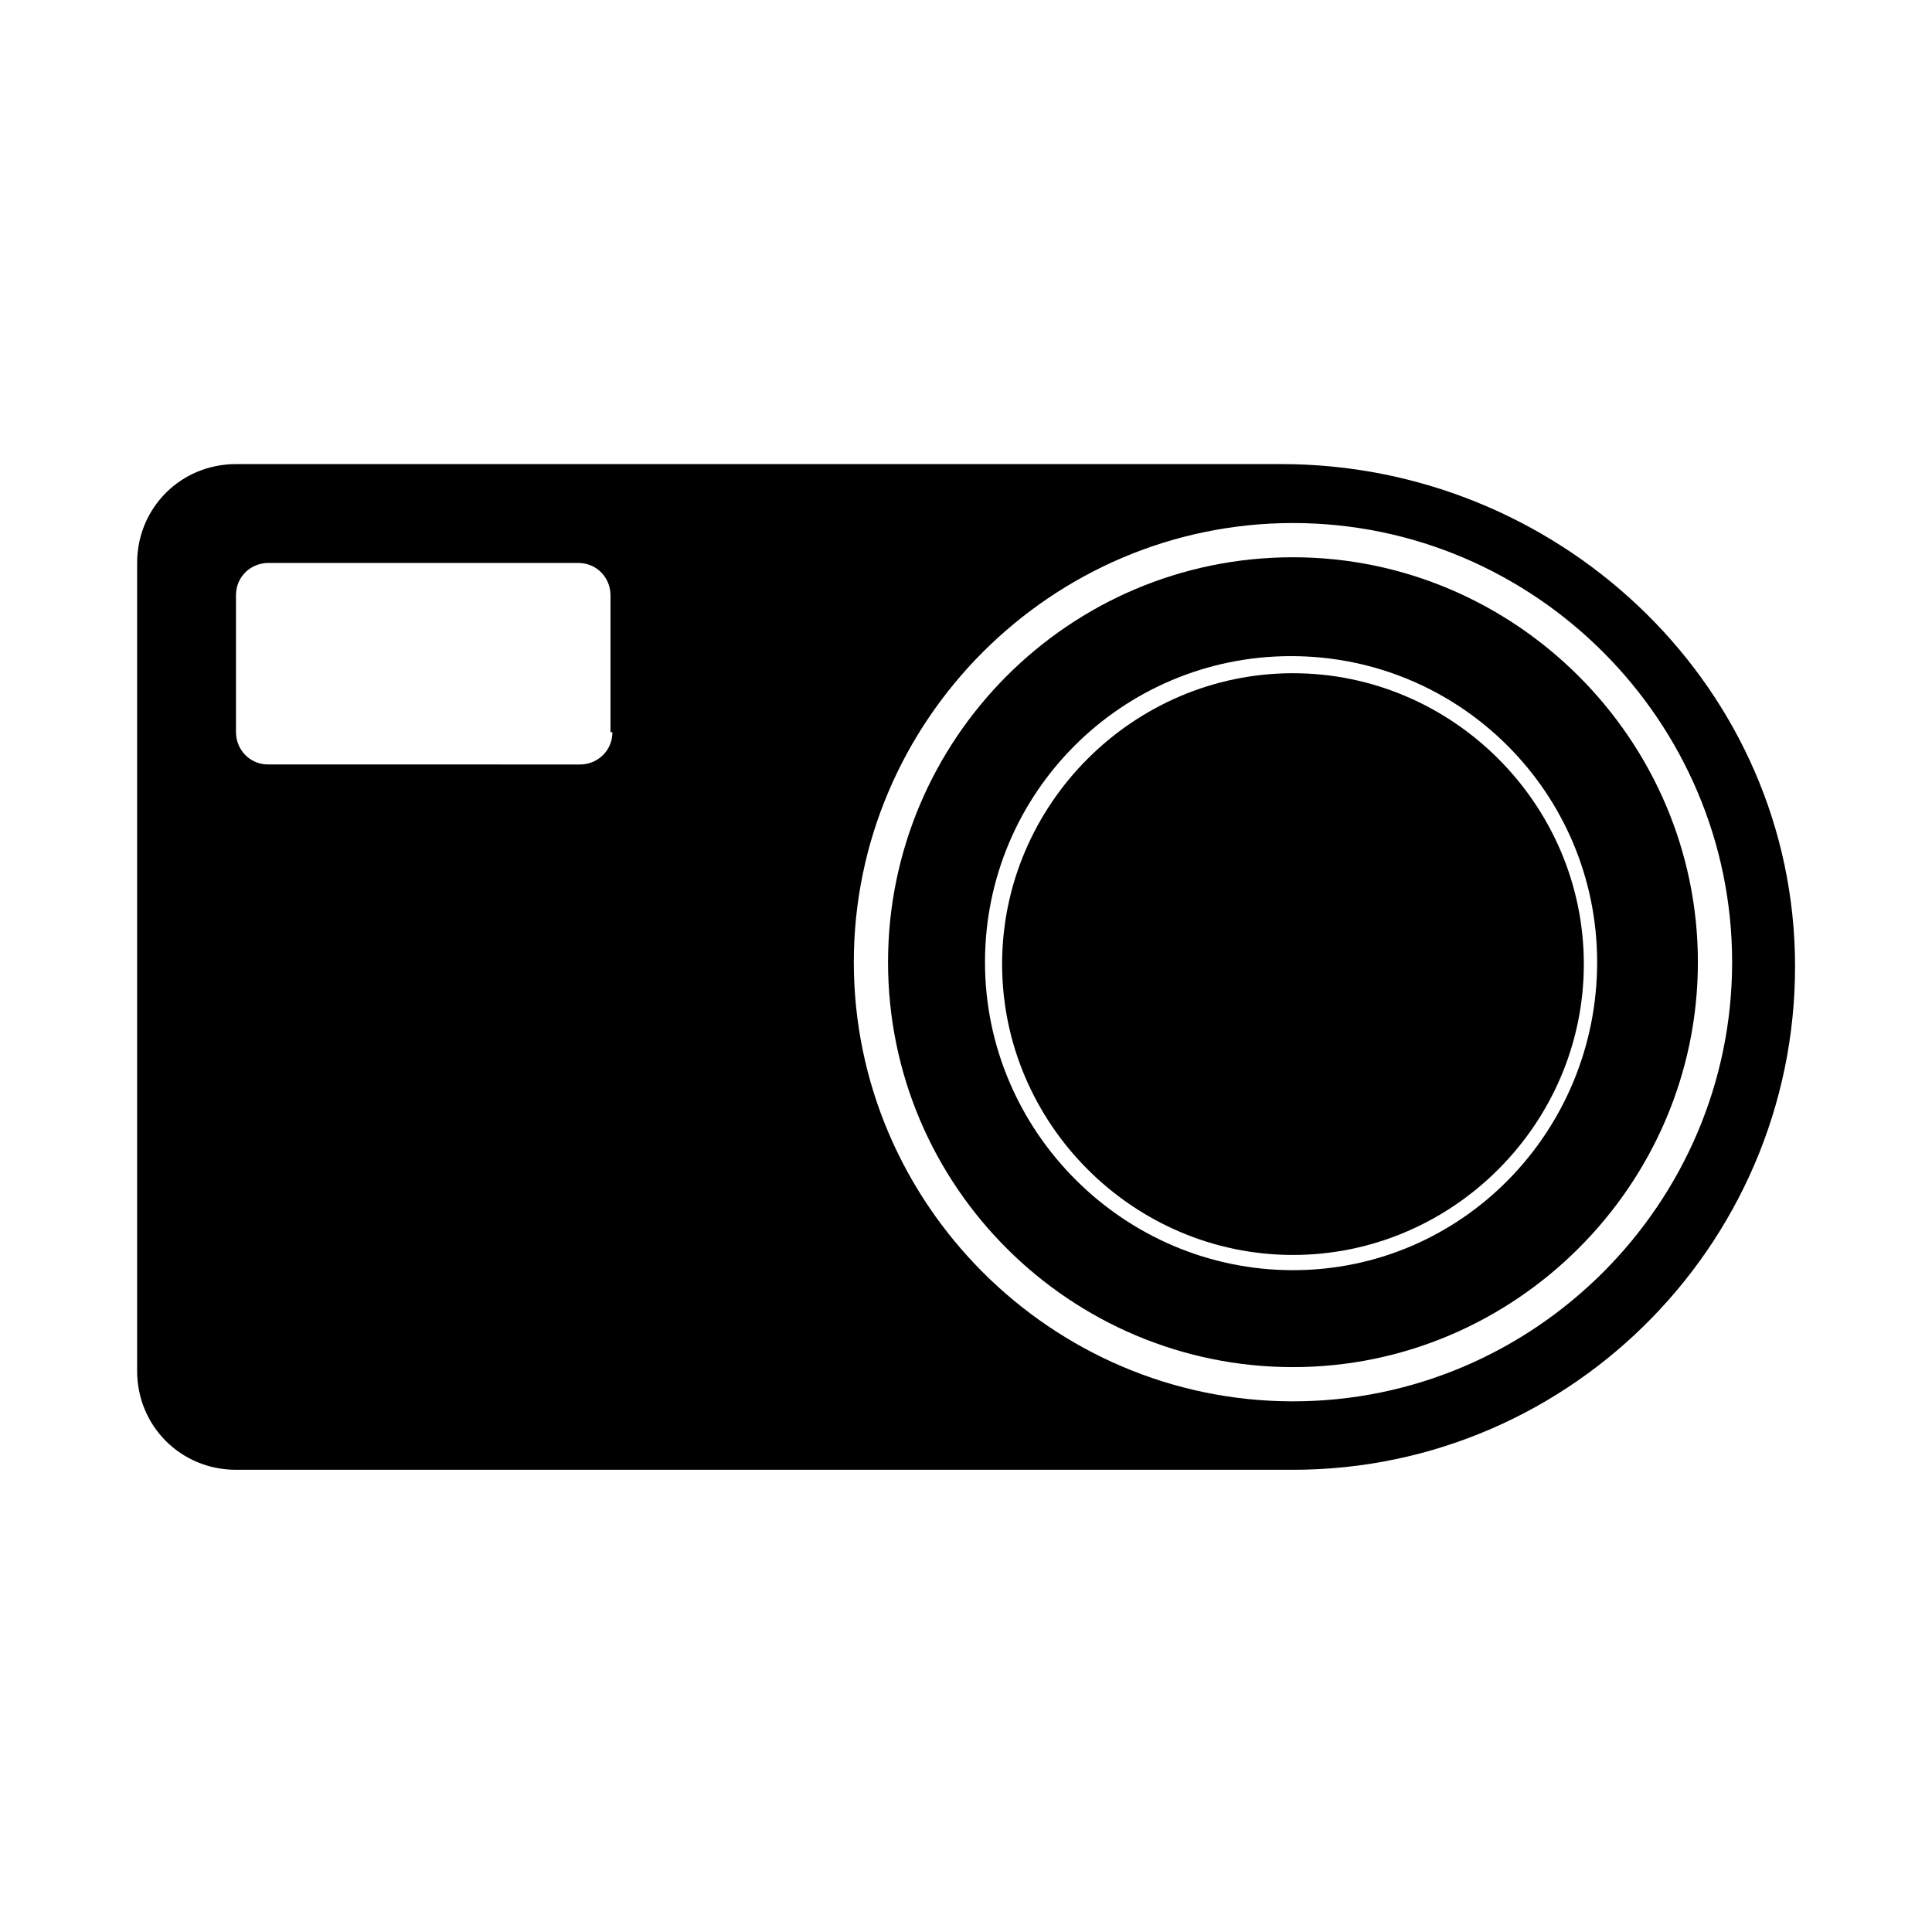
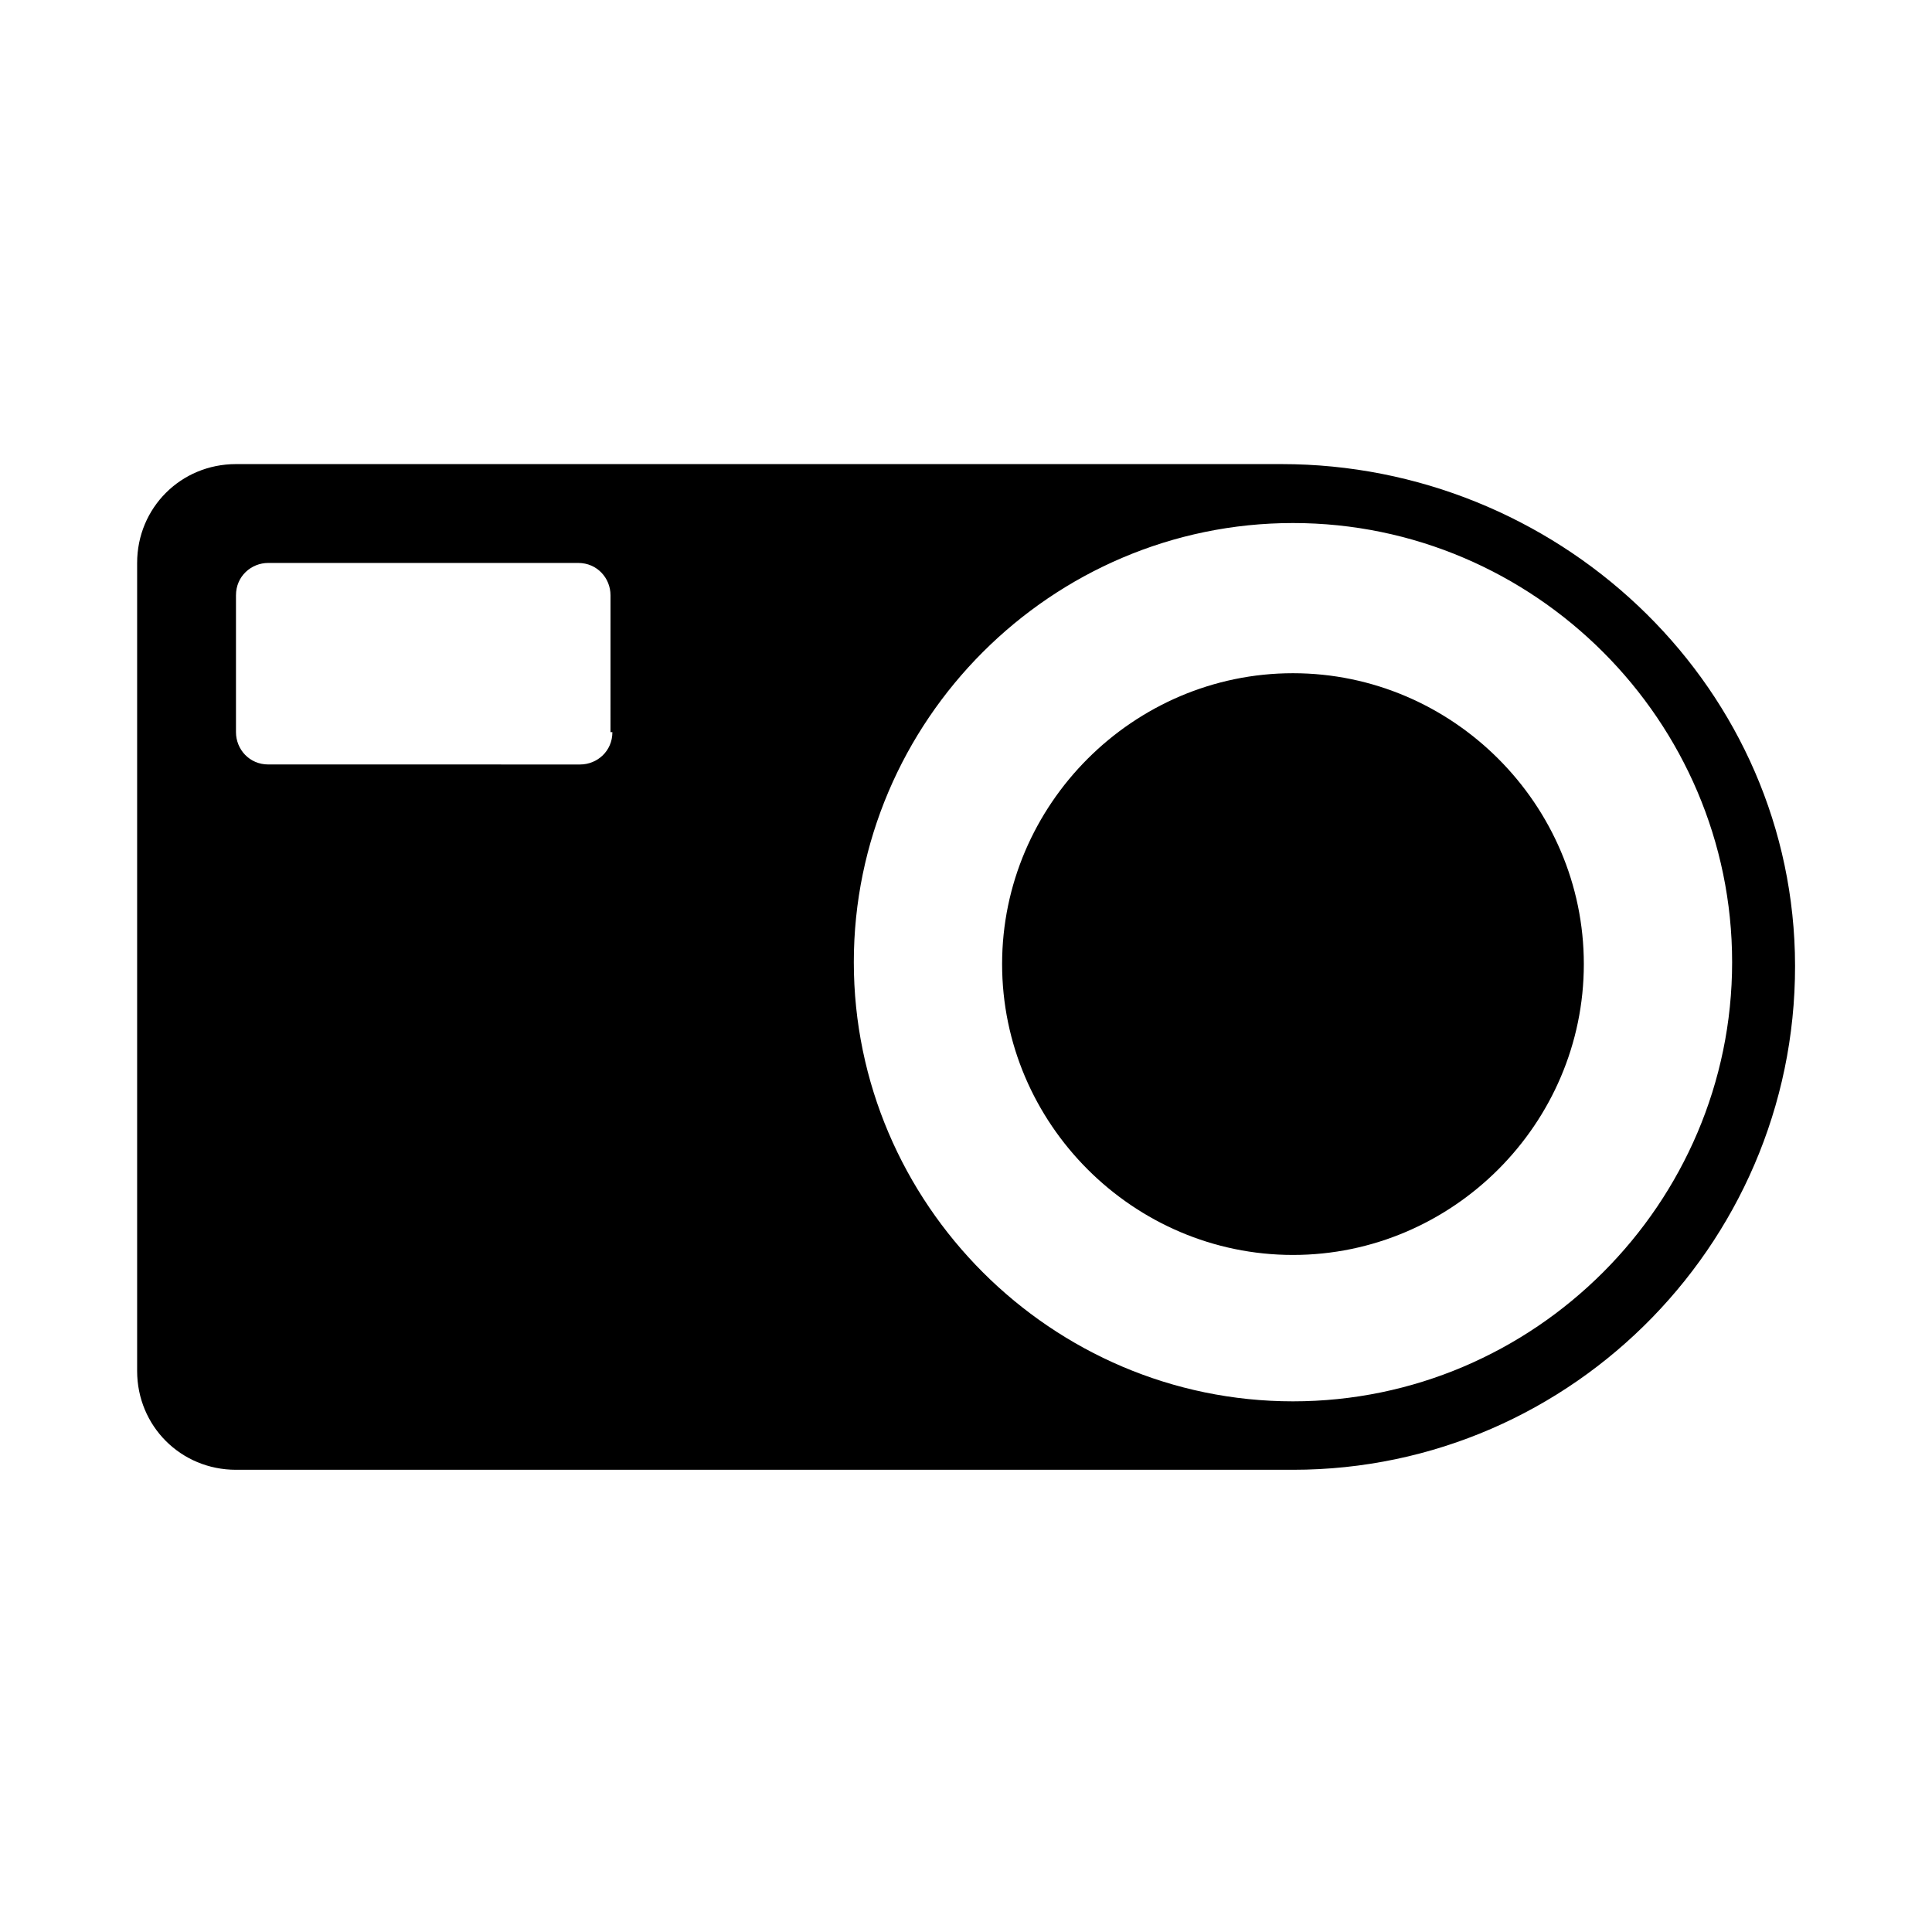
<svg xmlns="http://www.w3.org/2000/svg" fill="#000000" width="800px" height="800px" version="1.1" viewBox="144 144 512 512">
  <g>
    <path d="m486.65 322.41c-42.32 0-77.082 34.762-77.082 77.082 0 42.32 34.762 77.082 77.082 77.082 42.32 0 77.082-34.762 77.082-77.082 0.004-42.316-34.762-77.082-77.082-77.082z" />
    <path d="m619.66 396.47c-2.016-72.547-63.48-129.48-136.03-129.48h-277.09c-14.609 0-26.199 11.586-26.199 26.199v214.12c0 14.609 11.586 26.199 26.199 26.199h280.12c74.562 0 135.02-61.969 133-137.04zm-313.37-58.441c0 5.039-4.031 8.566-8.566 8.566l-82.621-0.004c-5.039 0-8.566-4.031-8.566-8.566v-36.273c0-5.039 4.031-8.566 8.566-8.566h82.121c5.039 0 8.566 4.031 8.566 8.566l-0.004 36.277zm180.36 177.34c-63.984 0-116.38-52.395-116.38-116.38 0-63.984 52.395-116.38 116.38-116.38s116.38 52.395 116.38 116.38c0.004 63.984-52.395 116.38-116.38 116.38z" />
-     <path d="m486.65 291.68c-59.449 0-107.31 48.367-107.31 107.31 0 59.449 48.367 107.31 107.31 107.31 58.945 0 107.31-48.367 107.31-107.31 0-58.945-48.367-107.31-107.31-107.31zm0 188.93c-44.836 0-81.617-36.781-81.617-81.617 0-44.84 36.273-81.113 81.113-81.113 44.84 0 81.113 36.273 81.113 81.113 0 44.836-35.77 81.617-80.609 81.617z" />
  </g>
</svg>